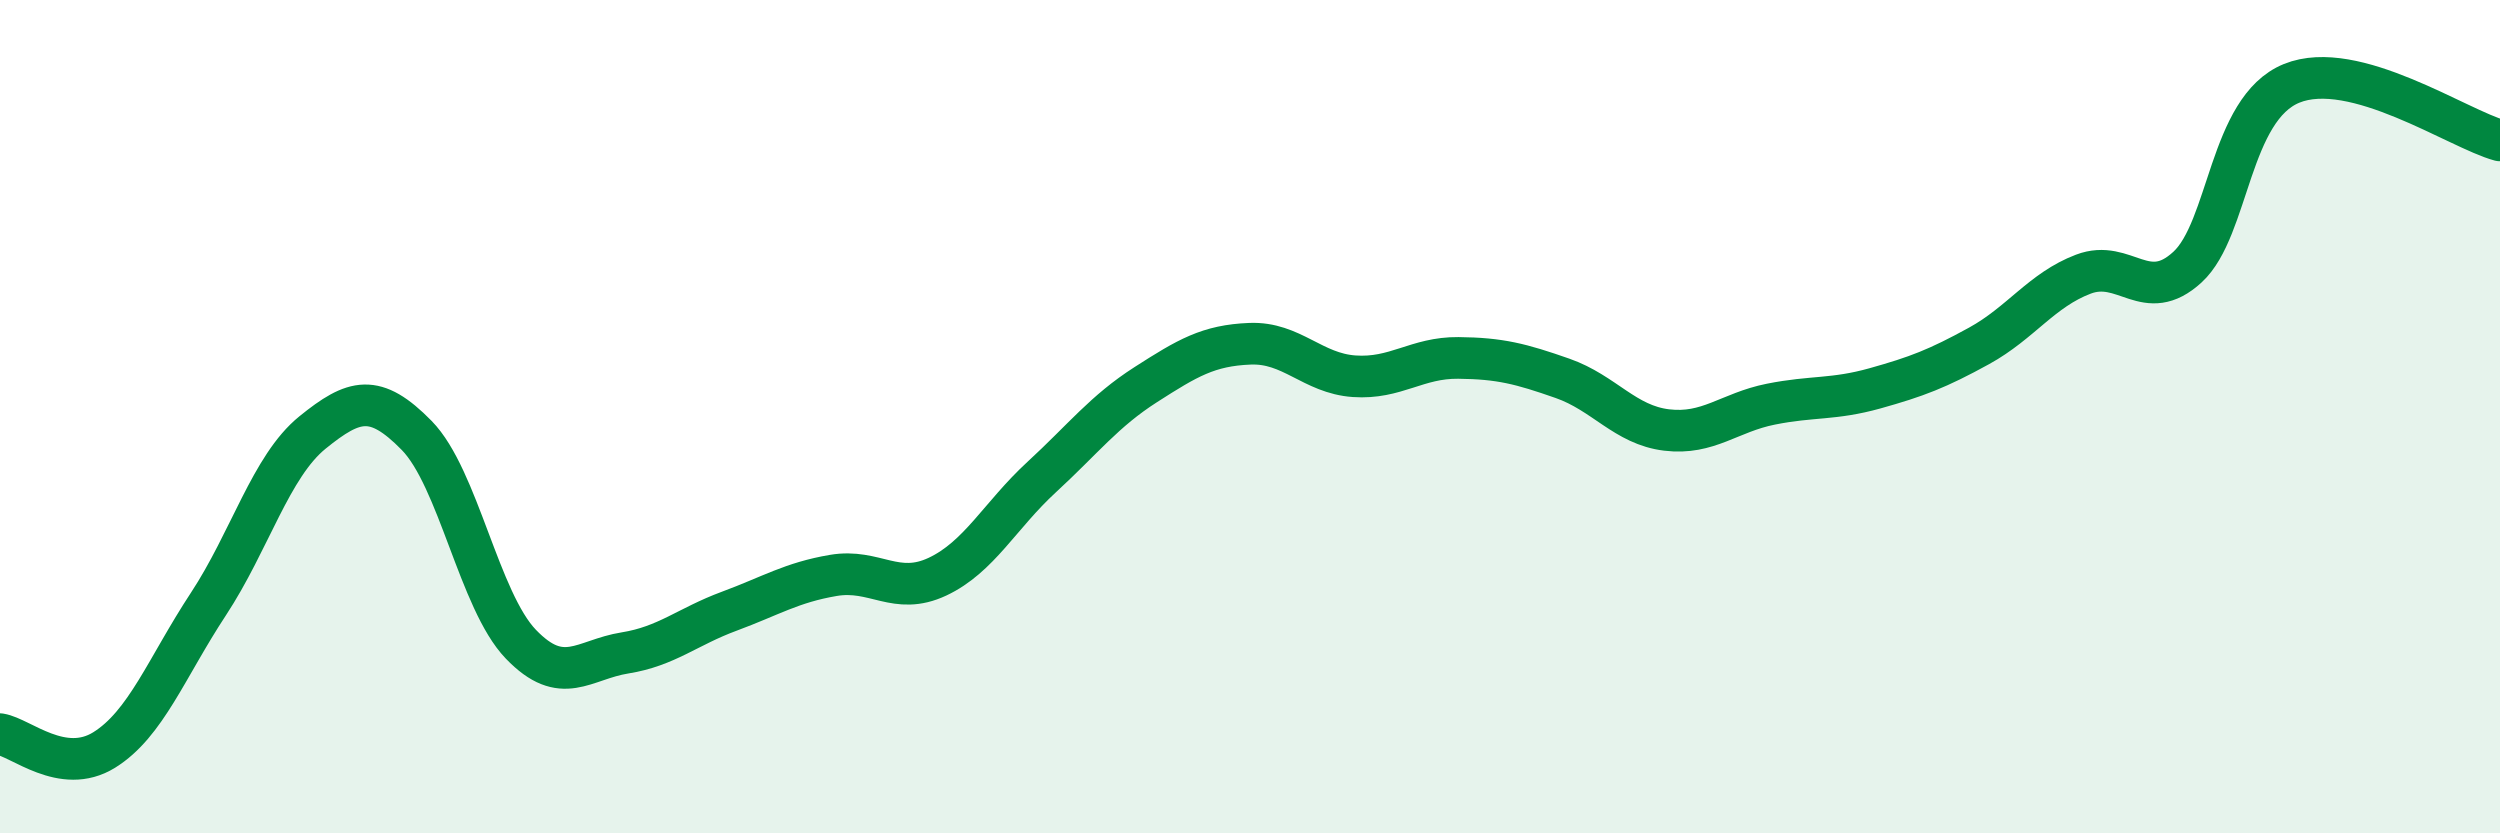
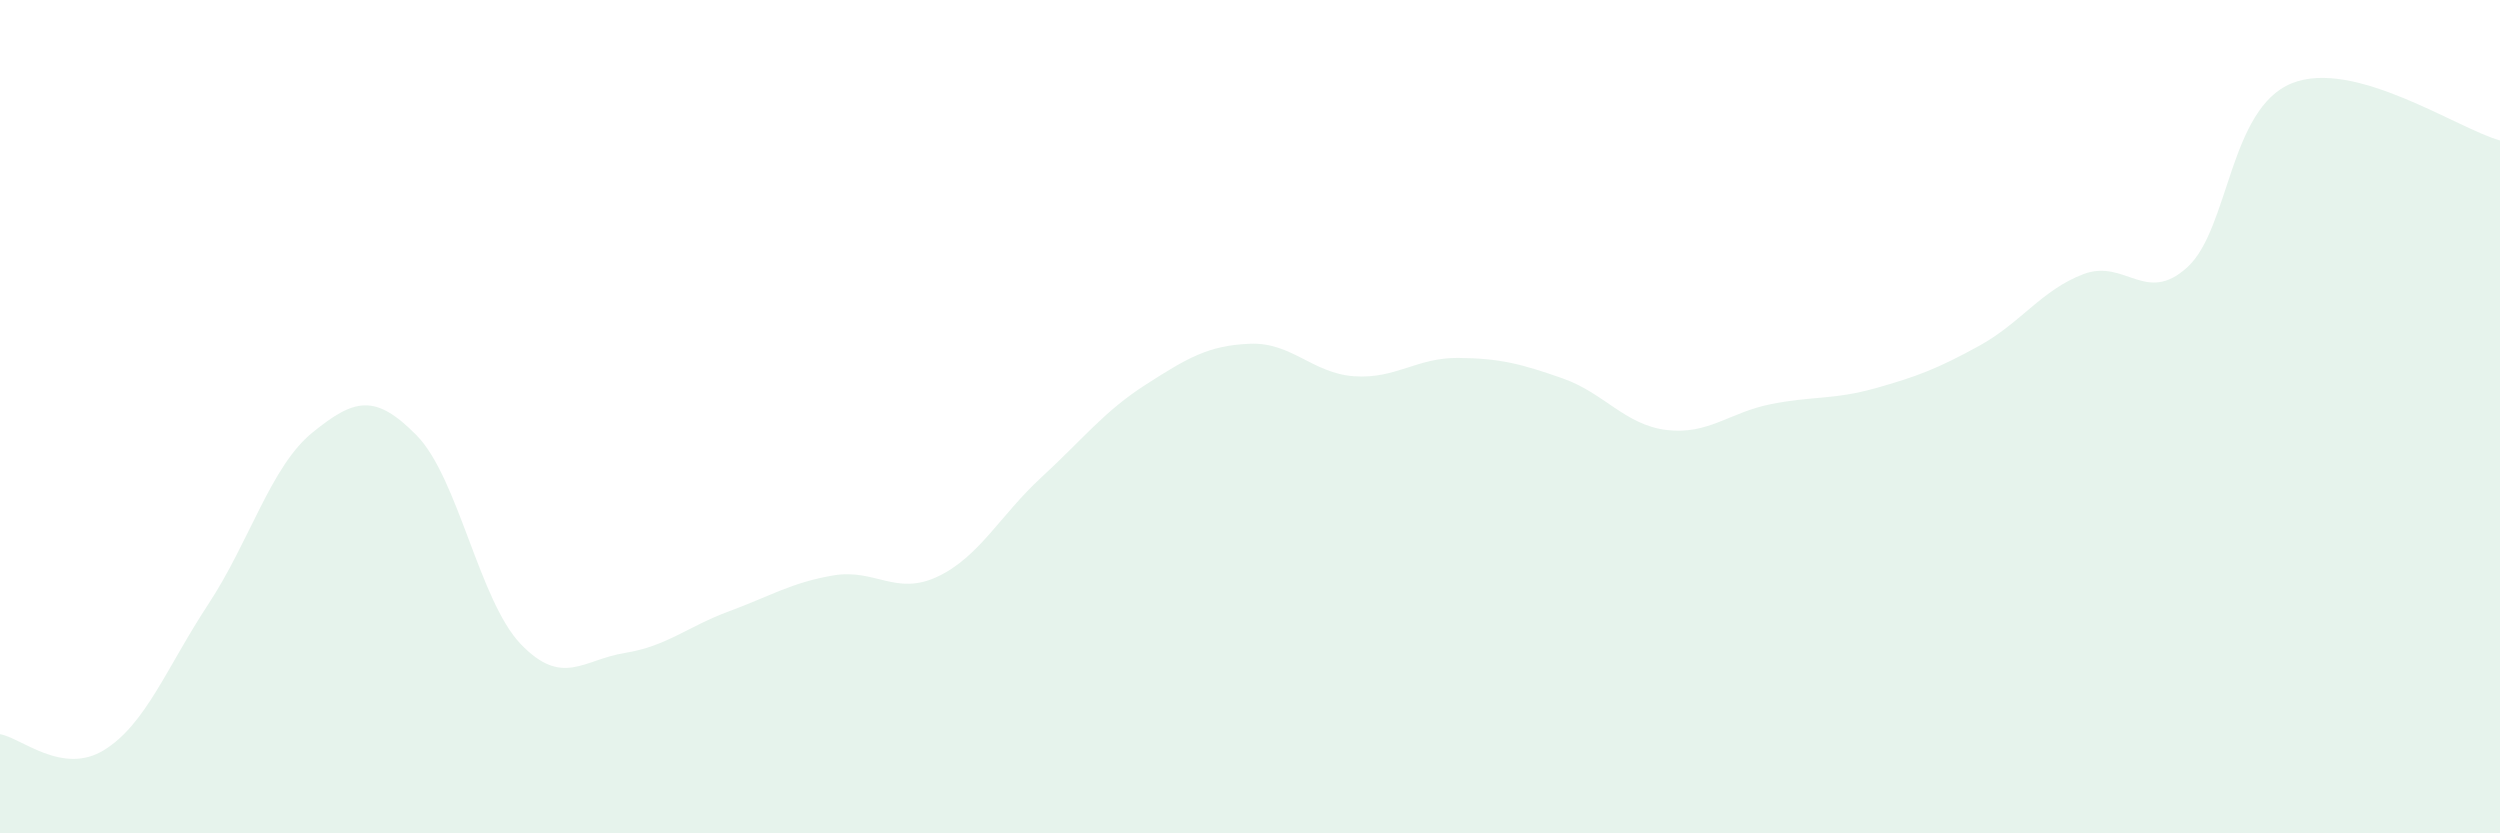
<svg xmlns="http://www.w3.org/2000/svg" width="60" height="20" viewBox="0 0 60 20">
  <path d="M 0,17.62 C 0.5,17.7 1.5,18.62 2.5,18 C 3.5,17.38 4,16.02 5,14.5 C 6,12.98 6.5,11.19 7.5,10.38 C 8.5,9.57 9,9.43 10,10.45 C 11,11.47 11.5,14.42 12.5,15.46 C 13.5,16.5 14,15.83 15,15.67 C 16,15.51 16.5,15.04 17.5,14.67 C 18.5,14.3 19,13.98 20,13.81 C 21,13.64 21.5,14.31 22.5,13.84 C 23.5,13.37 24,12.37 25,11.45 C 26,10.53 26.5,9.87 27.5,9.23 C 28.5,8.59 29,8.29 30,8.25 C 31,8.21 31.5,8.96 32.5,9.03 C 33.5,9.1 34,8.58 35,8.59 C 36,8.6 36.5,8.73 37.5,9.08 C 38.5,9.43 39,10.2 40,10.32 C 41,10.44 41.5,9.9 42.5,9.7 C 43.5,9.5 44,9.6 45,9.32 C 46,9.04 46.5,8.85 47.5,8.3 C 48.5,7.75 49,6.96 50,6.58 C 51,6.2 51.5,7.33 52.5,6.41 C 53.5,5.49 53.5,2.61 55,2 C 56.5,1.39 59,3.1 60,3.37L60 20L0 20Z" fill="#008740" opacity="0.1" stroke-linecap="round" stroke-linejoin="round" />
-   <path d="M 0,17.62 C 0.5,17.7 1.5,18.62 2.5,18 C 3.5,17.38 4,16.02 5,14.5 C 6,12.98 6.5,11.19 7.5,10.38 C 8.5,9.57 9,9.43 10,10.45 C 11,11.47 11.5,14.42 12.5,15.46 C 13.5,16.5 14,15.83 15,15.67 C 16,15.51 16.5,15.04 17.5,14.67 C 18.5,14.3 19,13.98 20,13.81 C 21,13.64 21.5,14.31 22.5,13.84 C 23.5,13.37 24,12.37 25,11.45 C 26,10.53 26.5,9.87 27.5,9.23 C 28.5,8.59 29,8.29 30,8.25 C 31,8.21 31.5,8.96 32.5,9.03 C 33.5,9.1 34,8.58 35,8.59 C 36,8.6 36.5,8.73 37.5,9.08 C 38.5,9.43 39,10.2 40,10.32 C 41,10.44 41.5,9.9 42.5,9.7 C 43.5,9.5 44,9.6 45,9.32 C 46,9.04 46.5,8.85 47.5,8.3 C 48.5,7.75 49,6.96 50,6.58 C 51,6.2 51.5,7.33 52.5,6.41 C 53.5,5.49 53.5,2.61 55,2 C 56.5,1.39 59,3.1 60,3.37" stroke="#008740" stroke-width="1" fill="none" stroke-linecap="round" stroke-linejoin="round" />
</svg>